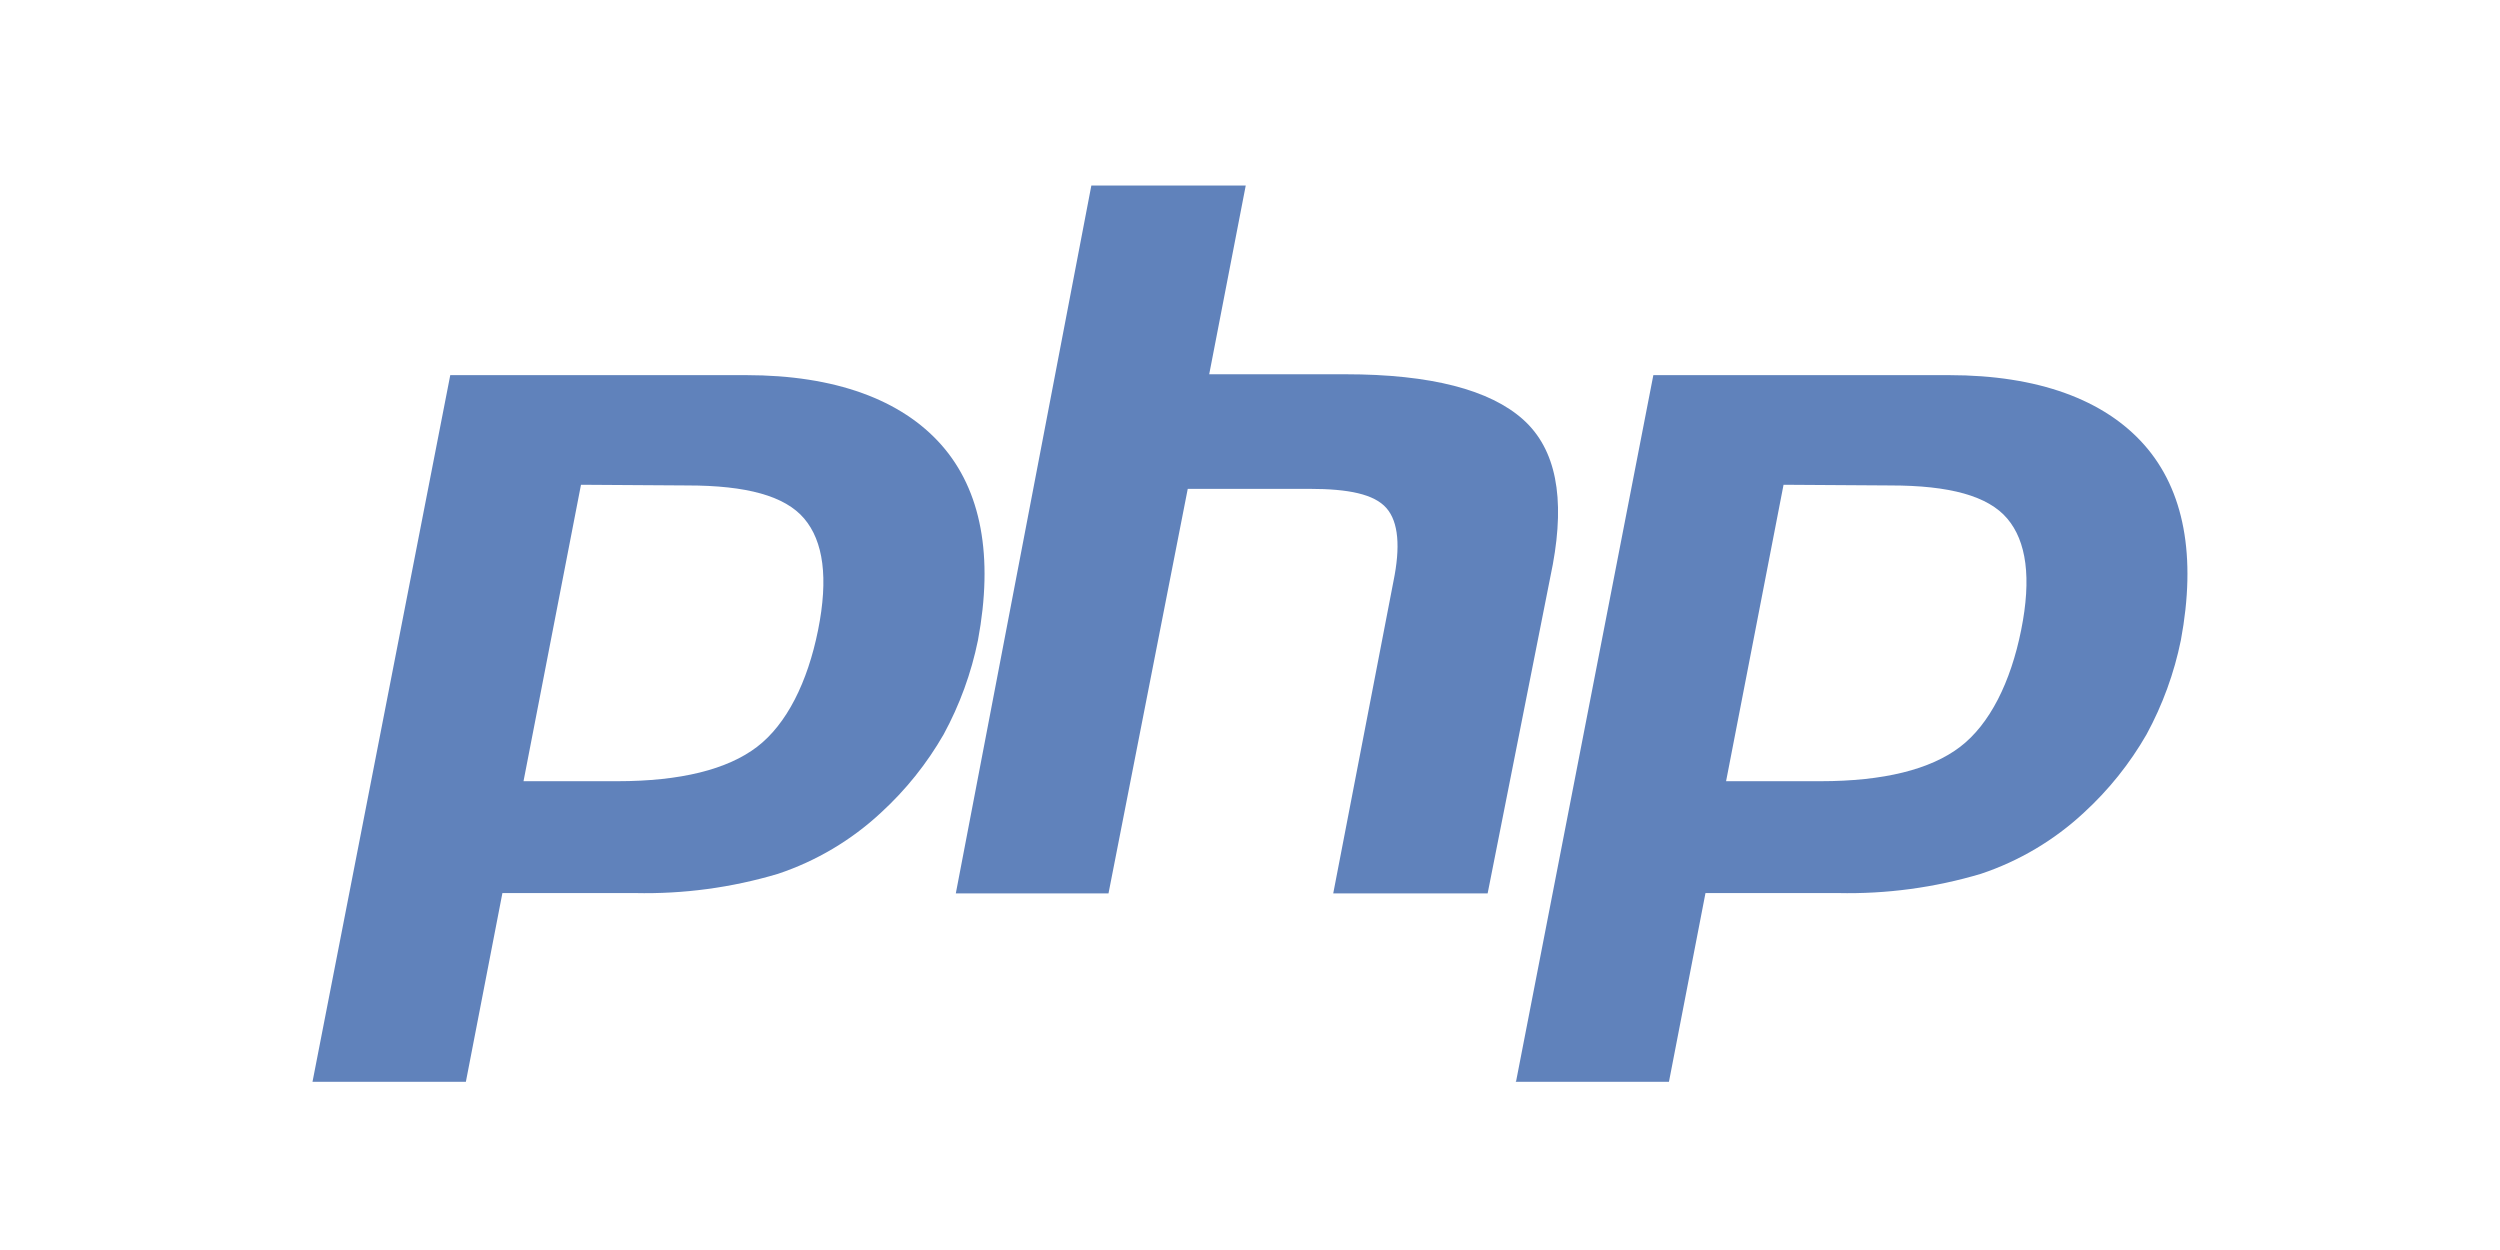
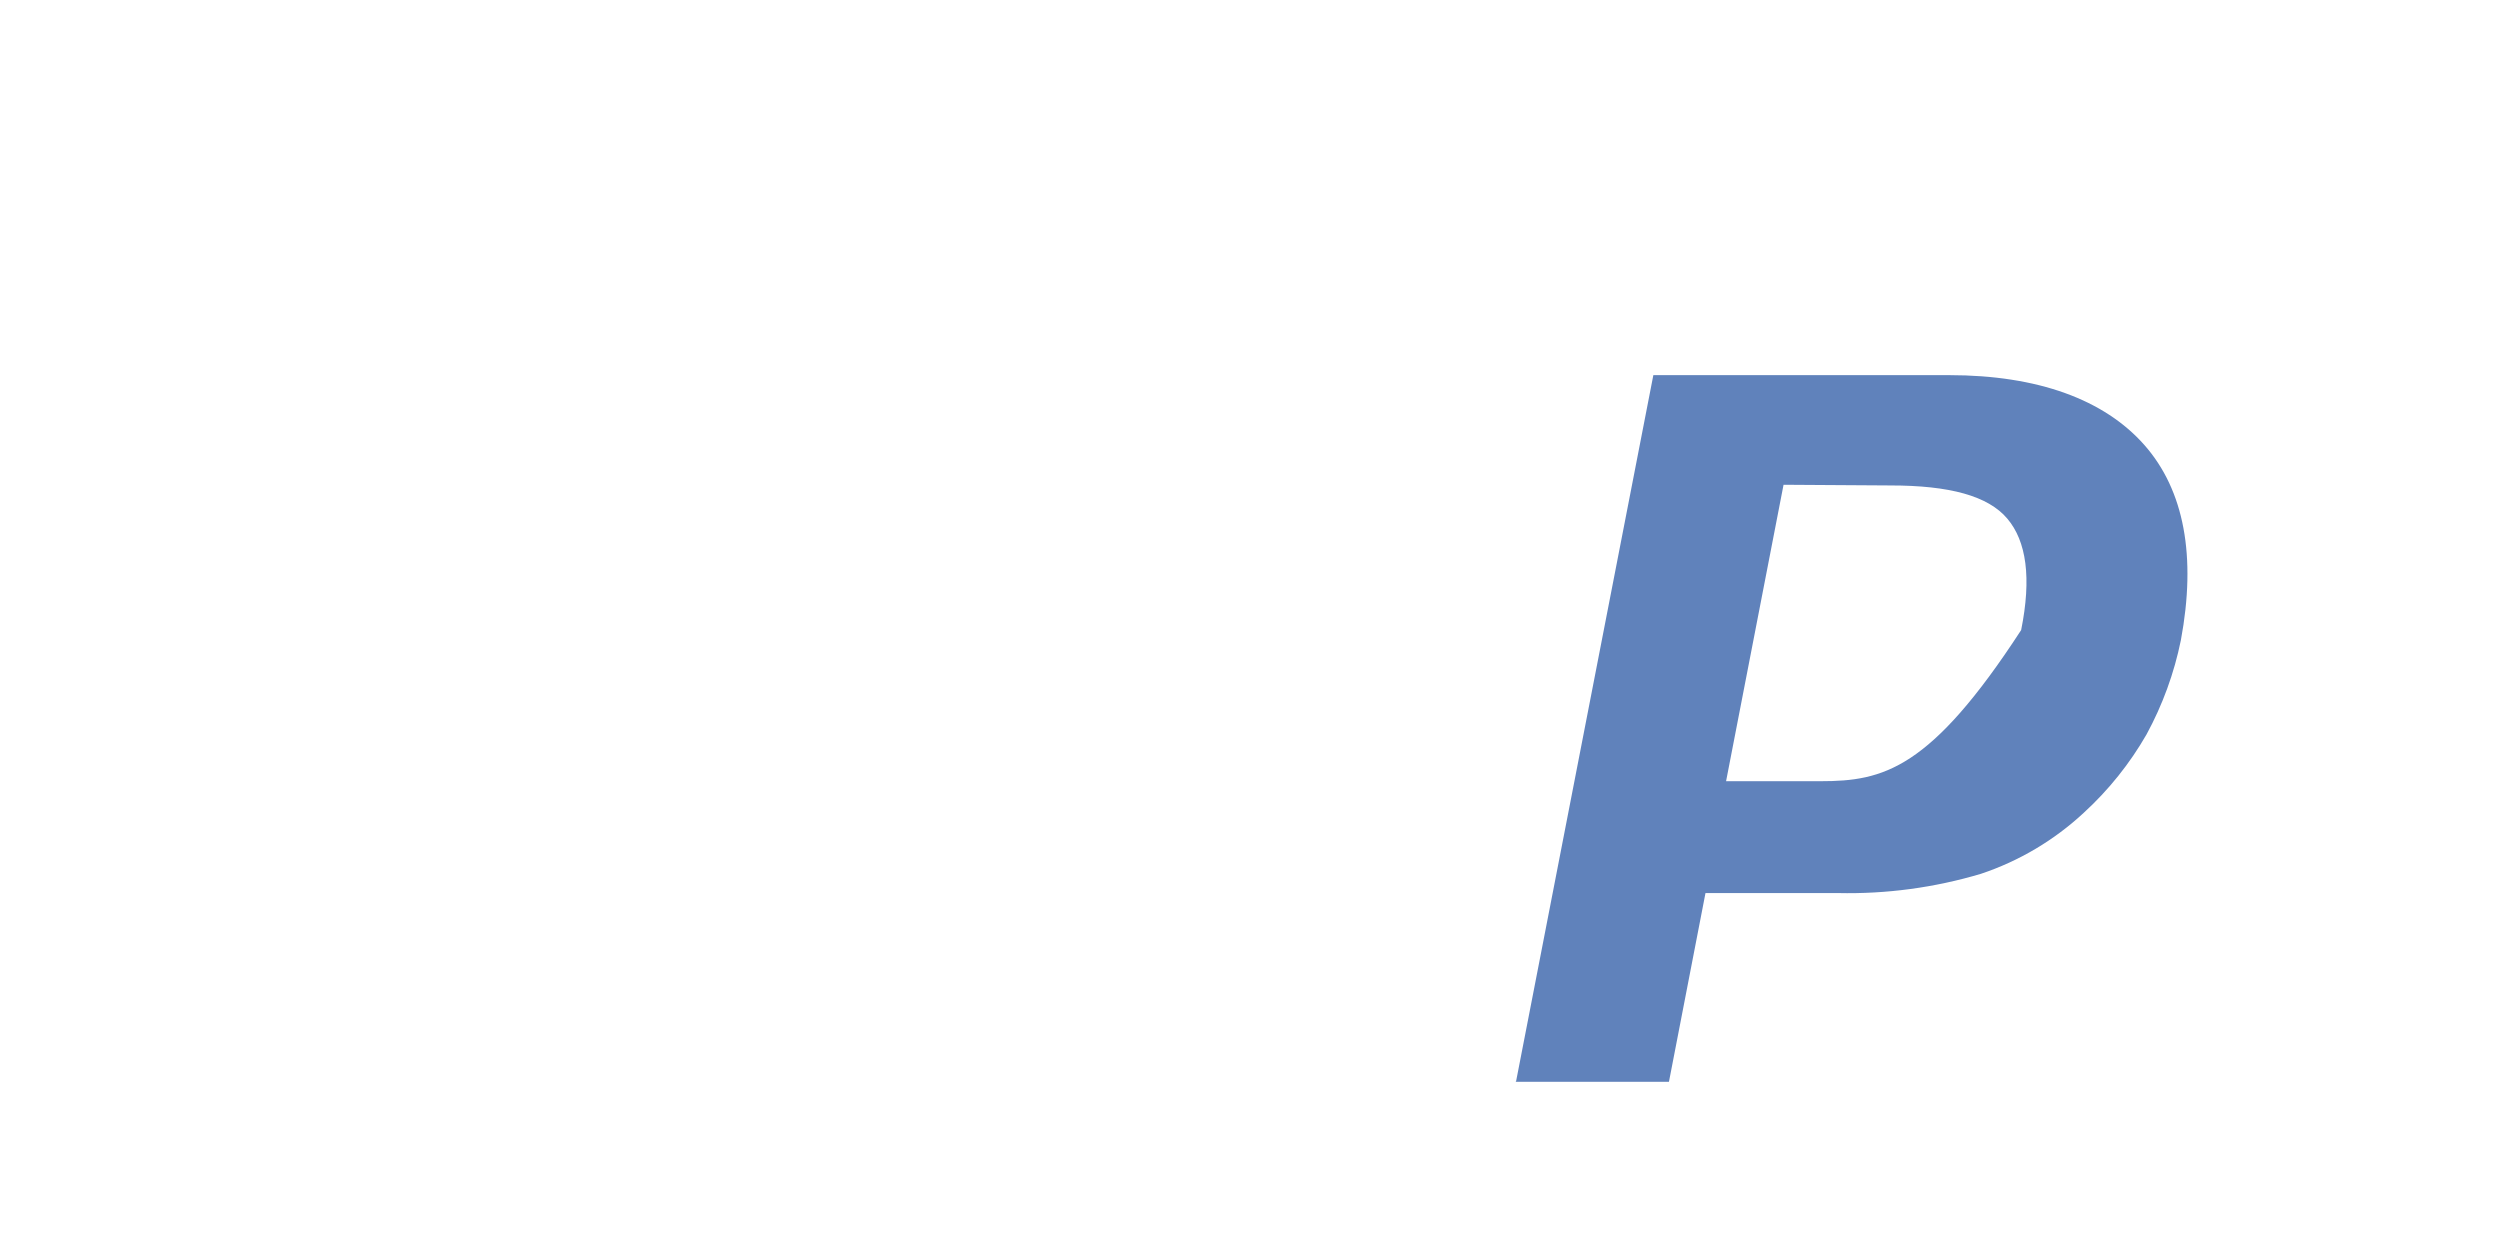
<svg xmlns="http://www.w3.org/2000/svg" width="160" height="80" viewBox="0 0 160 80" fill="none">
-   <path d="M43.99 31.069C47.789 31.069 50.238 31.738 51.468 33.188C52.697 34.637 53.026 36.987 52.357 40.324C51.687 43.662 50.347 46.352 48.448 47.801C46.549 49.251 43.54 49.997 39.522 49.997H33.505L37.183 31.025L43.99 31.069ZM20 69.234H29.816L32.154 57.156H40.642C43.736 57.225 46.822 56.81 49.788 55.926C52.237 55.109 54.483 53.776 56.375 52.018C57.965 50.562 59.321 48.87 60.394 47C61.421 45.111 62.161 43.079 62.59 40.972C63.589 35.614 62.809 31.376 60.251 28.477C57.693 25.579 53.444 24.009 47.756 24.009H28.817L20 69.234Z" fill="#6082BB" />
-   <path d="M69.846 11.875H79.727L77.389 23.953H86.096C91.585 23.953 95.362 24.952 97.481 26.851C99.6 28.751 100.16 31.869 99.381 36.118L95.209 57.177H85.327L89.181 37.205C89.631 35.009 89.51 33.406 88.731 32.517C87.951 31.627 86.315 31.287 83.823 31.287H76.016L70.944 57.177H61.172L69.846 11.875Z" fill="#6082BB" />
-   <path d="M120.987 31.069C124.786 31.069 127.235 31.738 128.464 33.188C129.694 34.637 130.024 36.987 129.354 40.324C128.684 43.662 127.345 46.352 125.445 47.801C123.546 49.251 120.537 49.997 116.519 49.997H110.469L114.147 31.025L120.987 31.069ZM96.997 69.234H106.813L109.151 57.156H117.628C120.722 57.225 123.808 56.81 126.774 55.926C129.223 55.109 131.47 53.776 133.361 52.018C134.951 50.562 136.307 48.87 137.38 47C138.407 45.111 139.147 43.079 139.576 40.972C140.575 35.614 139.795 31.376 137.237 28.477C134.679 25.579 130.43 24.009 124.742 24.009H105.814L97.03 69.201L96.997 69.234Z" fill="#6082BB" />
+   <path d="M120.987 31.069C124.786 31.069 127.235 31.738 128.464 33.188C129.694 34.637 130.024 36.987 129.354 40.324C123.546 49.251 120.537 49.997 116.519 49.997H110.469L114.147 31.025L120.987 31.069ZM96.997 69.234H106.813L109.151 57.156H117.628C120.722 57.225 123.808 56.81 126.774 55.926C129.223 55.109 131.47 53.776 133.361 52.018C134.951 50.562 136.307 48.87 137.38 47C138.407 45.111 139.147 43.079 139.576 40.972C140.575 35.614 139.795 31.376 137.237 28.477C134.679 25.579 130.43 24.009 124.742 24.009H105.814L97.03 69.201L96.997 69.234Z" fill="#6082BB" />
</svg>